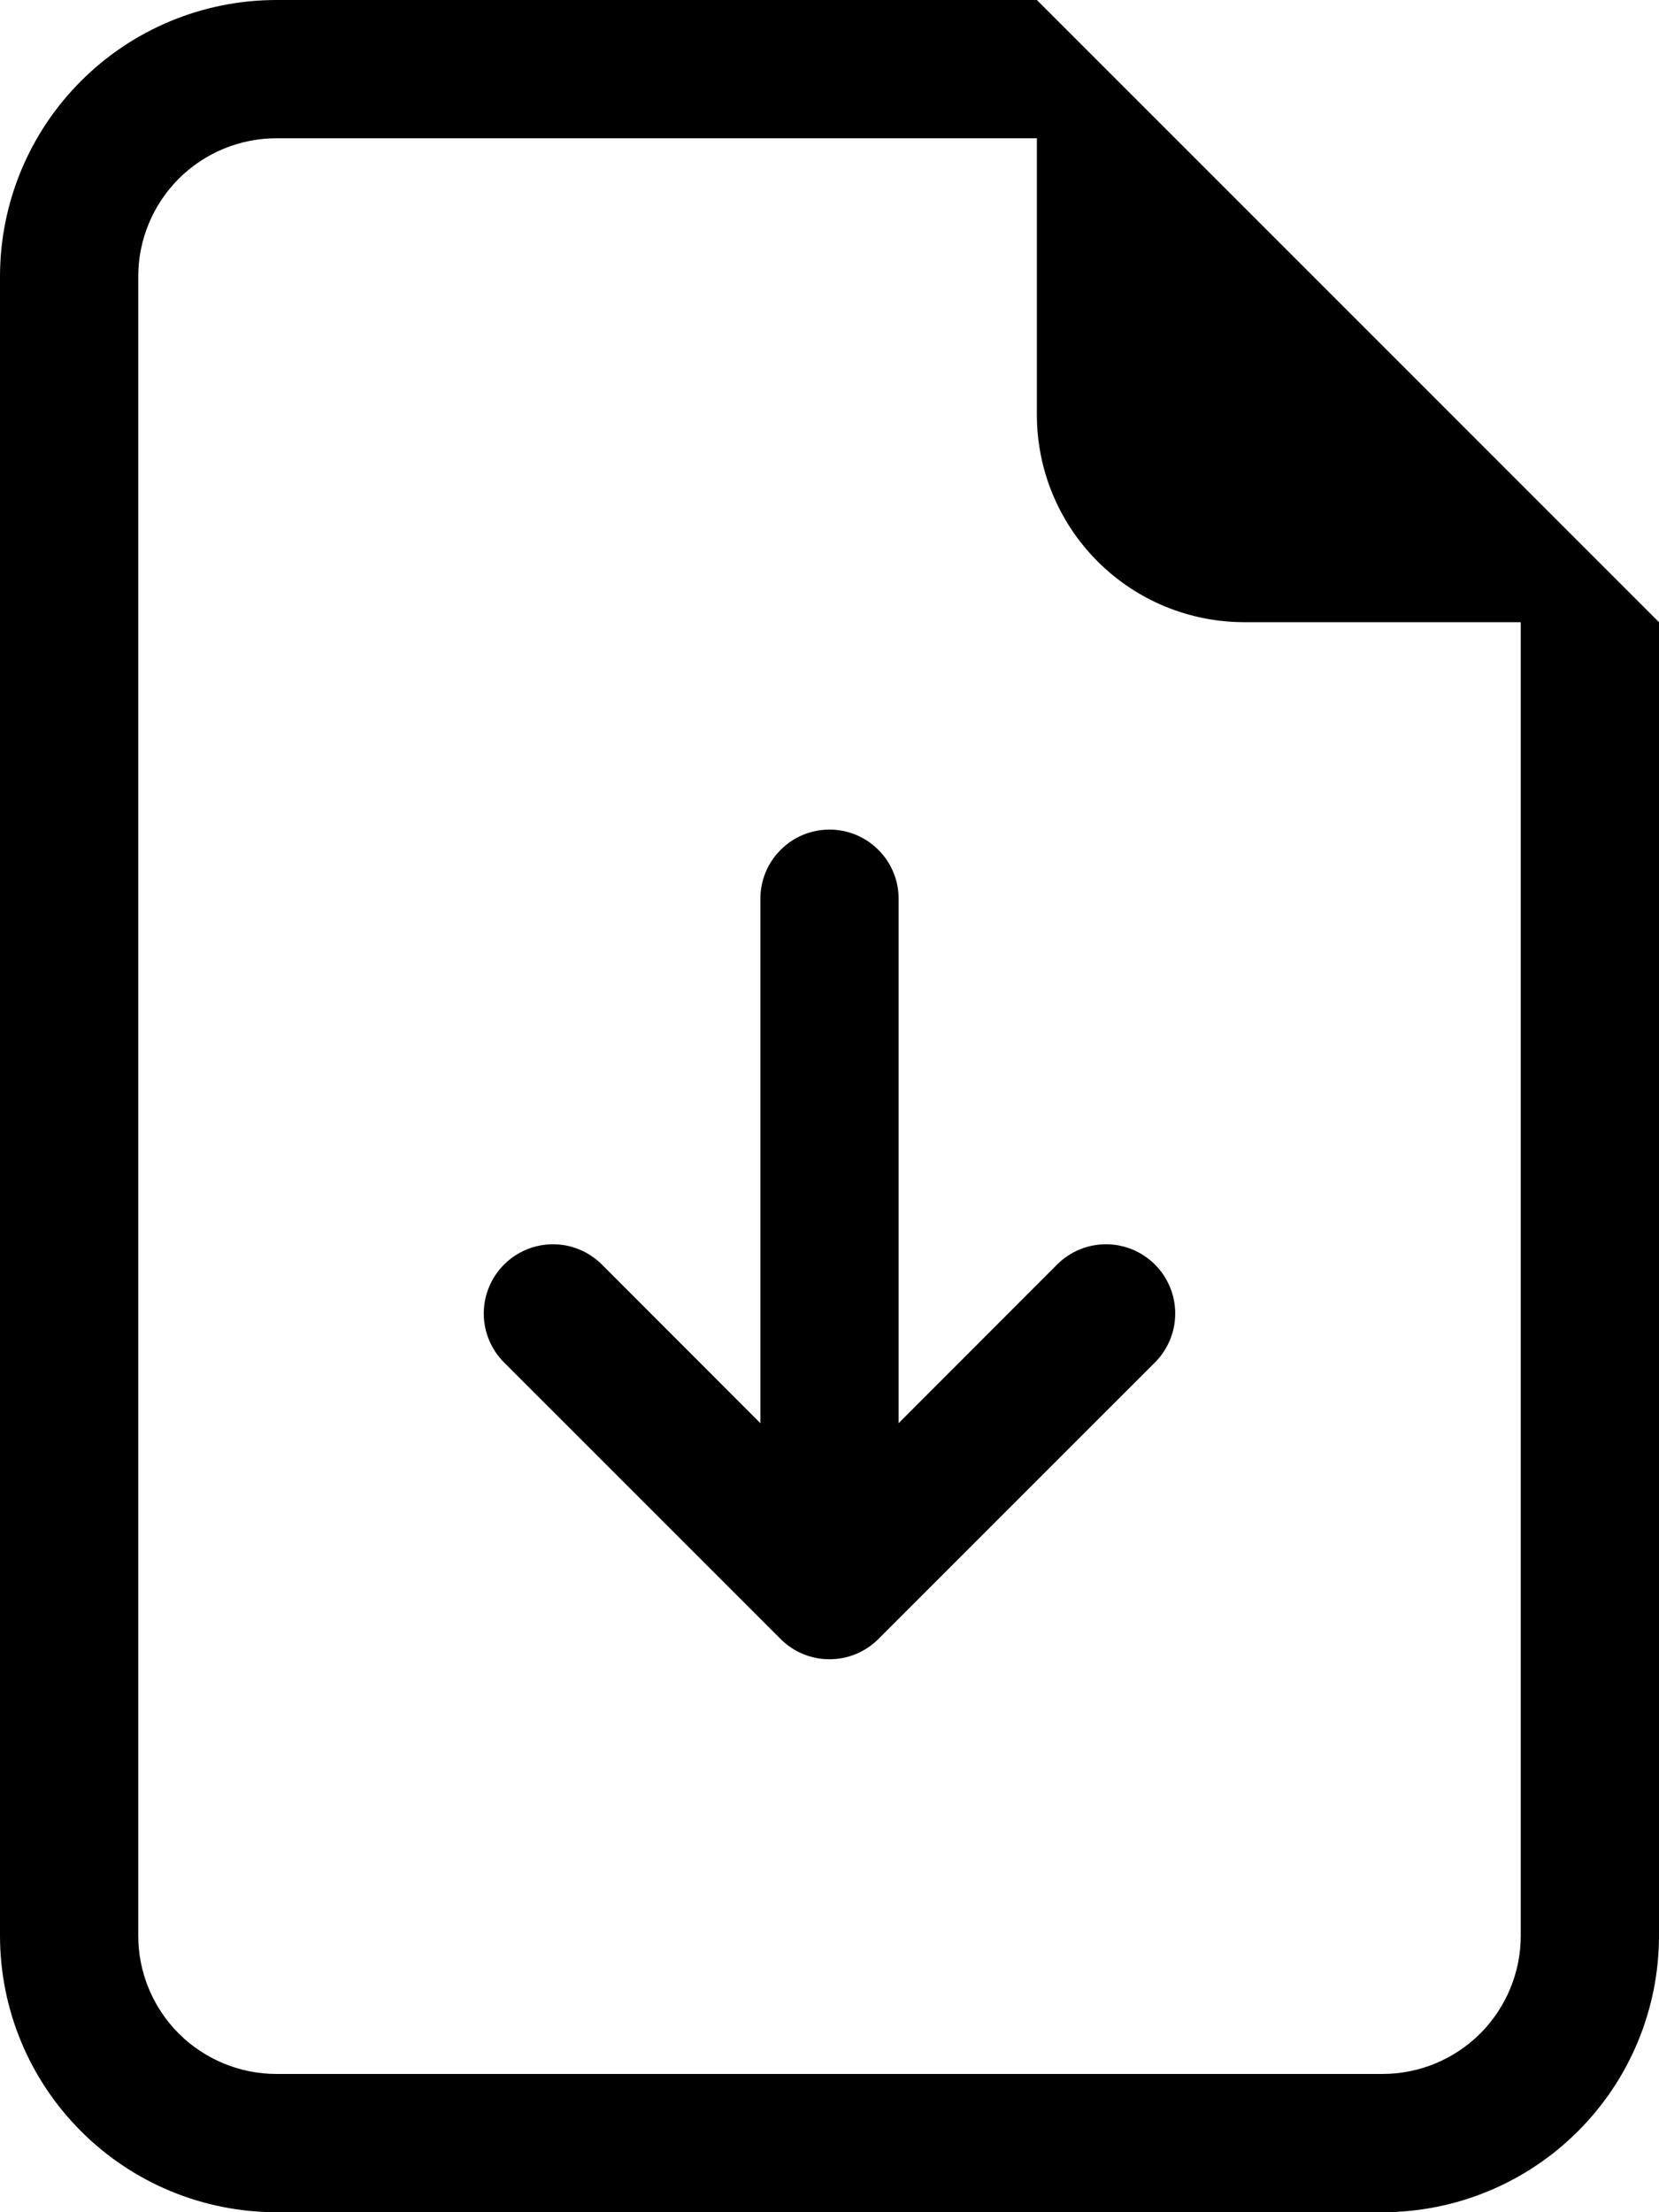
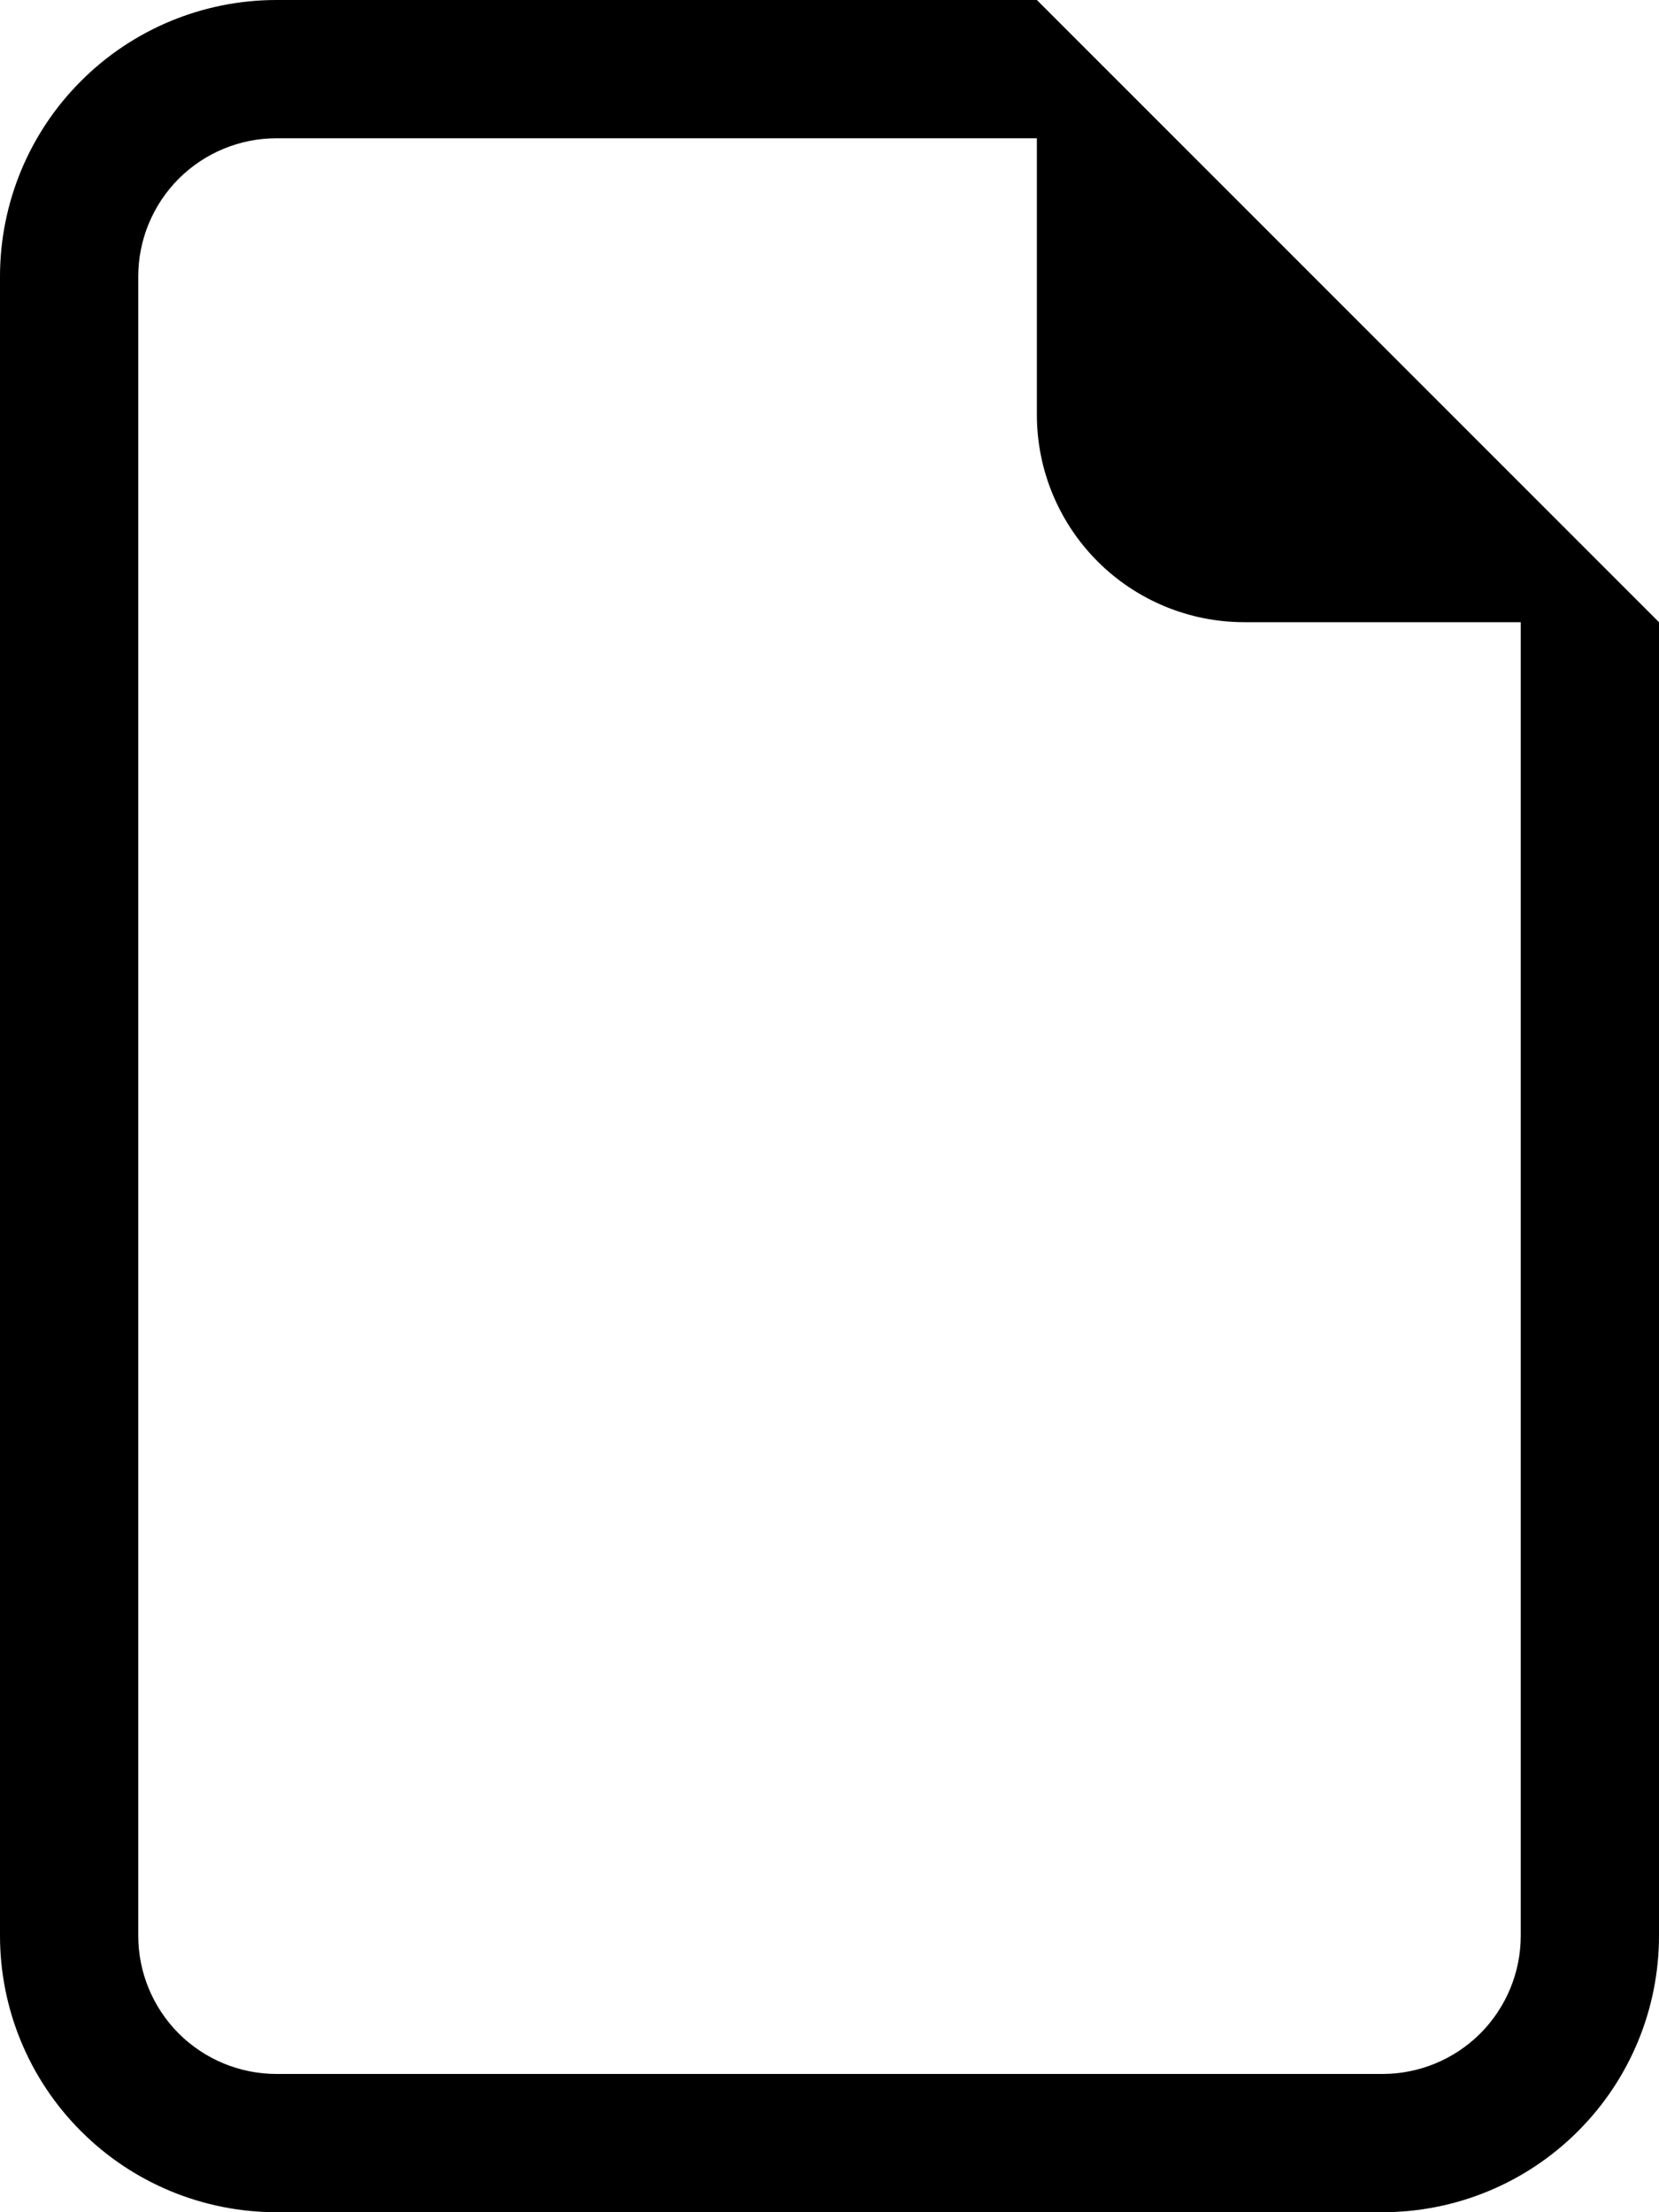
<svg xmlns="http://www.w3.org/2000/svg" width="18" height="24" viewBox="0 0 18 24" fill="none">
-   <path d="M9.75 9.75C9.75 9.551 9.671 9.36 9.53 9.22C9.39 9.079 9.199 9 9 9C8.801 9 8.61 9.079 8.47 9.22C8.329 9.36 8.25 9.551 8.25 9.75V15.44L6.531 13.719C6.461 13.649 6.378 13.594 6.287 13.556C6.196 13.518 6.099 13.499 6 13.499C5.901 13.499 5.804 13.518 5.713 13.556C5.621 13.594 5.539 13.649 5.469 13.719C5.399 13.789 5.344 13.871 5.306 13.963C5.268 14.054 5.249 14.151 5.249 14.25C5.249 14.349 5.268 14.446 5.306 14.537C5.344 14.629 5.399 14.711 5.469 14.781L8.469 17.781C8.539 17.851 8.621 17.906 8.713 17.944C8.804 17.982 8.901 18.001 9 18.001C9.099 18.001 9.196 17.982 9.287 17.944C9.379 17.906 9.461 17.851 9.531 17.781L12.531 14.781C12.601 14.711 12.656 14.629 12.694 14.537C12.732 14.446 12.751 14.349 12.751 14.25C12.751 14.151 12.732 14.054 12.694 13.963C12.656 13.871 12.601 13.789 12.531 13.719C12.461 13.649 12.379 13.594 12.287 13.556C12.196 13.518 12.099 13.499 12 13.499C11.901 13.499 11.804 13.518 11.713 13.556C11.621 13.594 11.539 13.649 11.469 13.719L9.75 15.44V9.75Z" fill="black" />
  <path d="M18 21V6.75L11.25 0H3C2.204 0 1.441 0.316 0.879 0.879C0.316 1.441 0 2.204 0 3V21C0 21.796 0.316 22.559 0.879 23.121C1.441 23.684 2.204 24 3 24H15C15.796 24 16.559 23.684 17.121 23.121C17.684 22.559 18 21.796 18 21ZM11.25 4.5C11.25 5.097 11.487 5.669 11.909 6.091C12.331 6.513 12.903 6.75 13.5 6.75H16.5V21C16.5 21.398 16.342 21.779 16.061 22.061C15.779 22.342 15.398 22.5 15 22.5H3C2.602 22.5 2.221 22.342 1.939 22.061C1.658 21.779 1.5 21.398 1.5 21V3C1.5 2.602 1.658 2.221 1.939 1.939C2.221 1.658 2.602 1.5 3 1.5H11.25V4.5Z" fill="black" />
</svg>